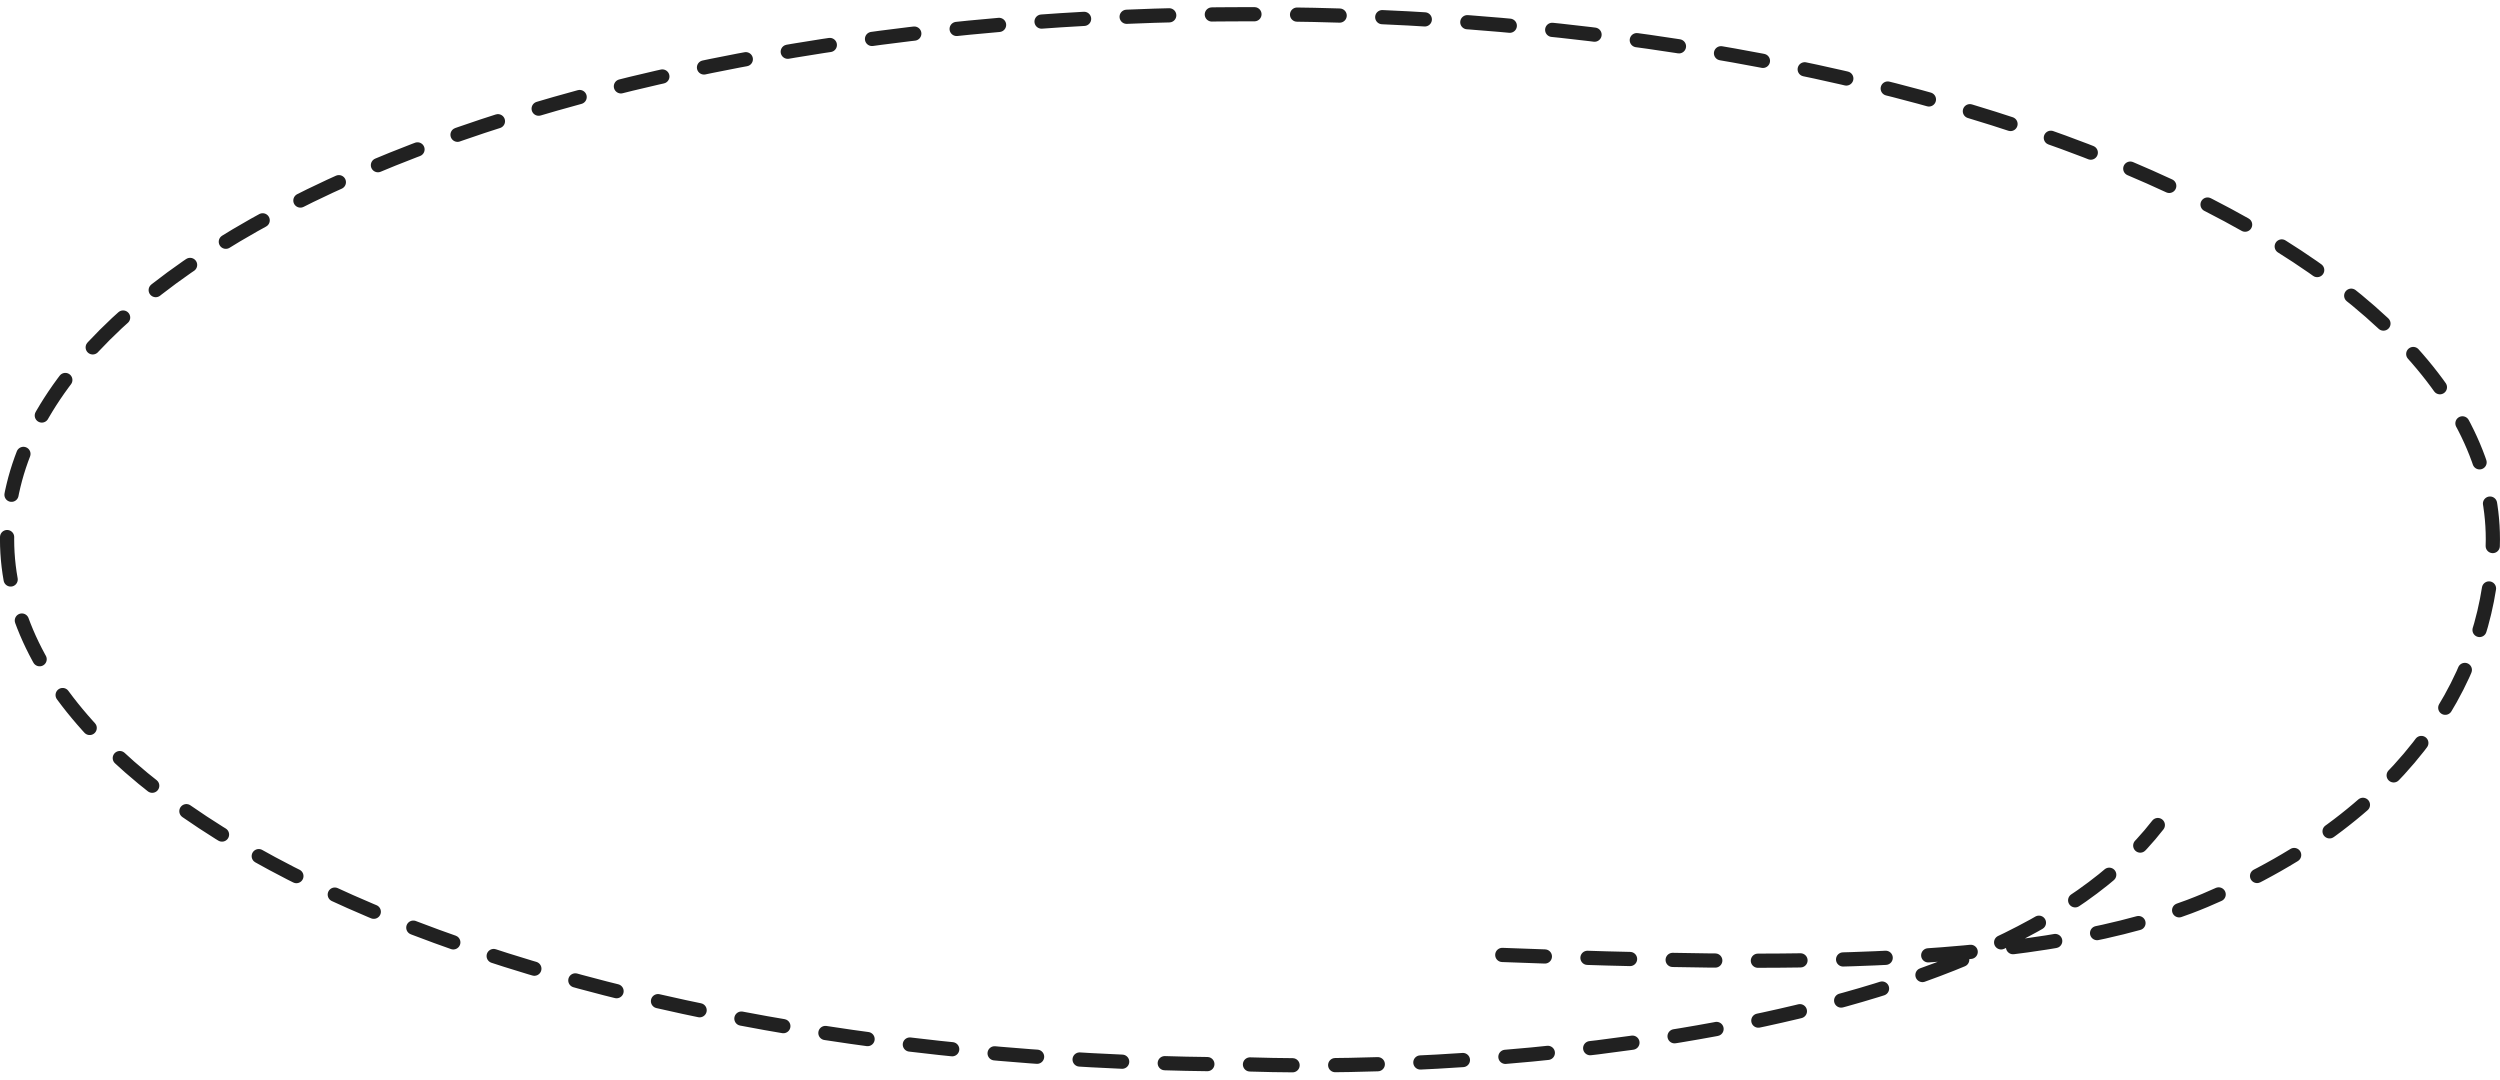
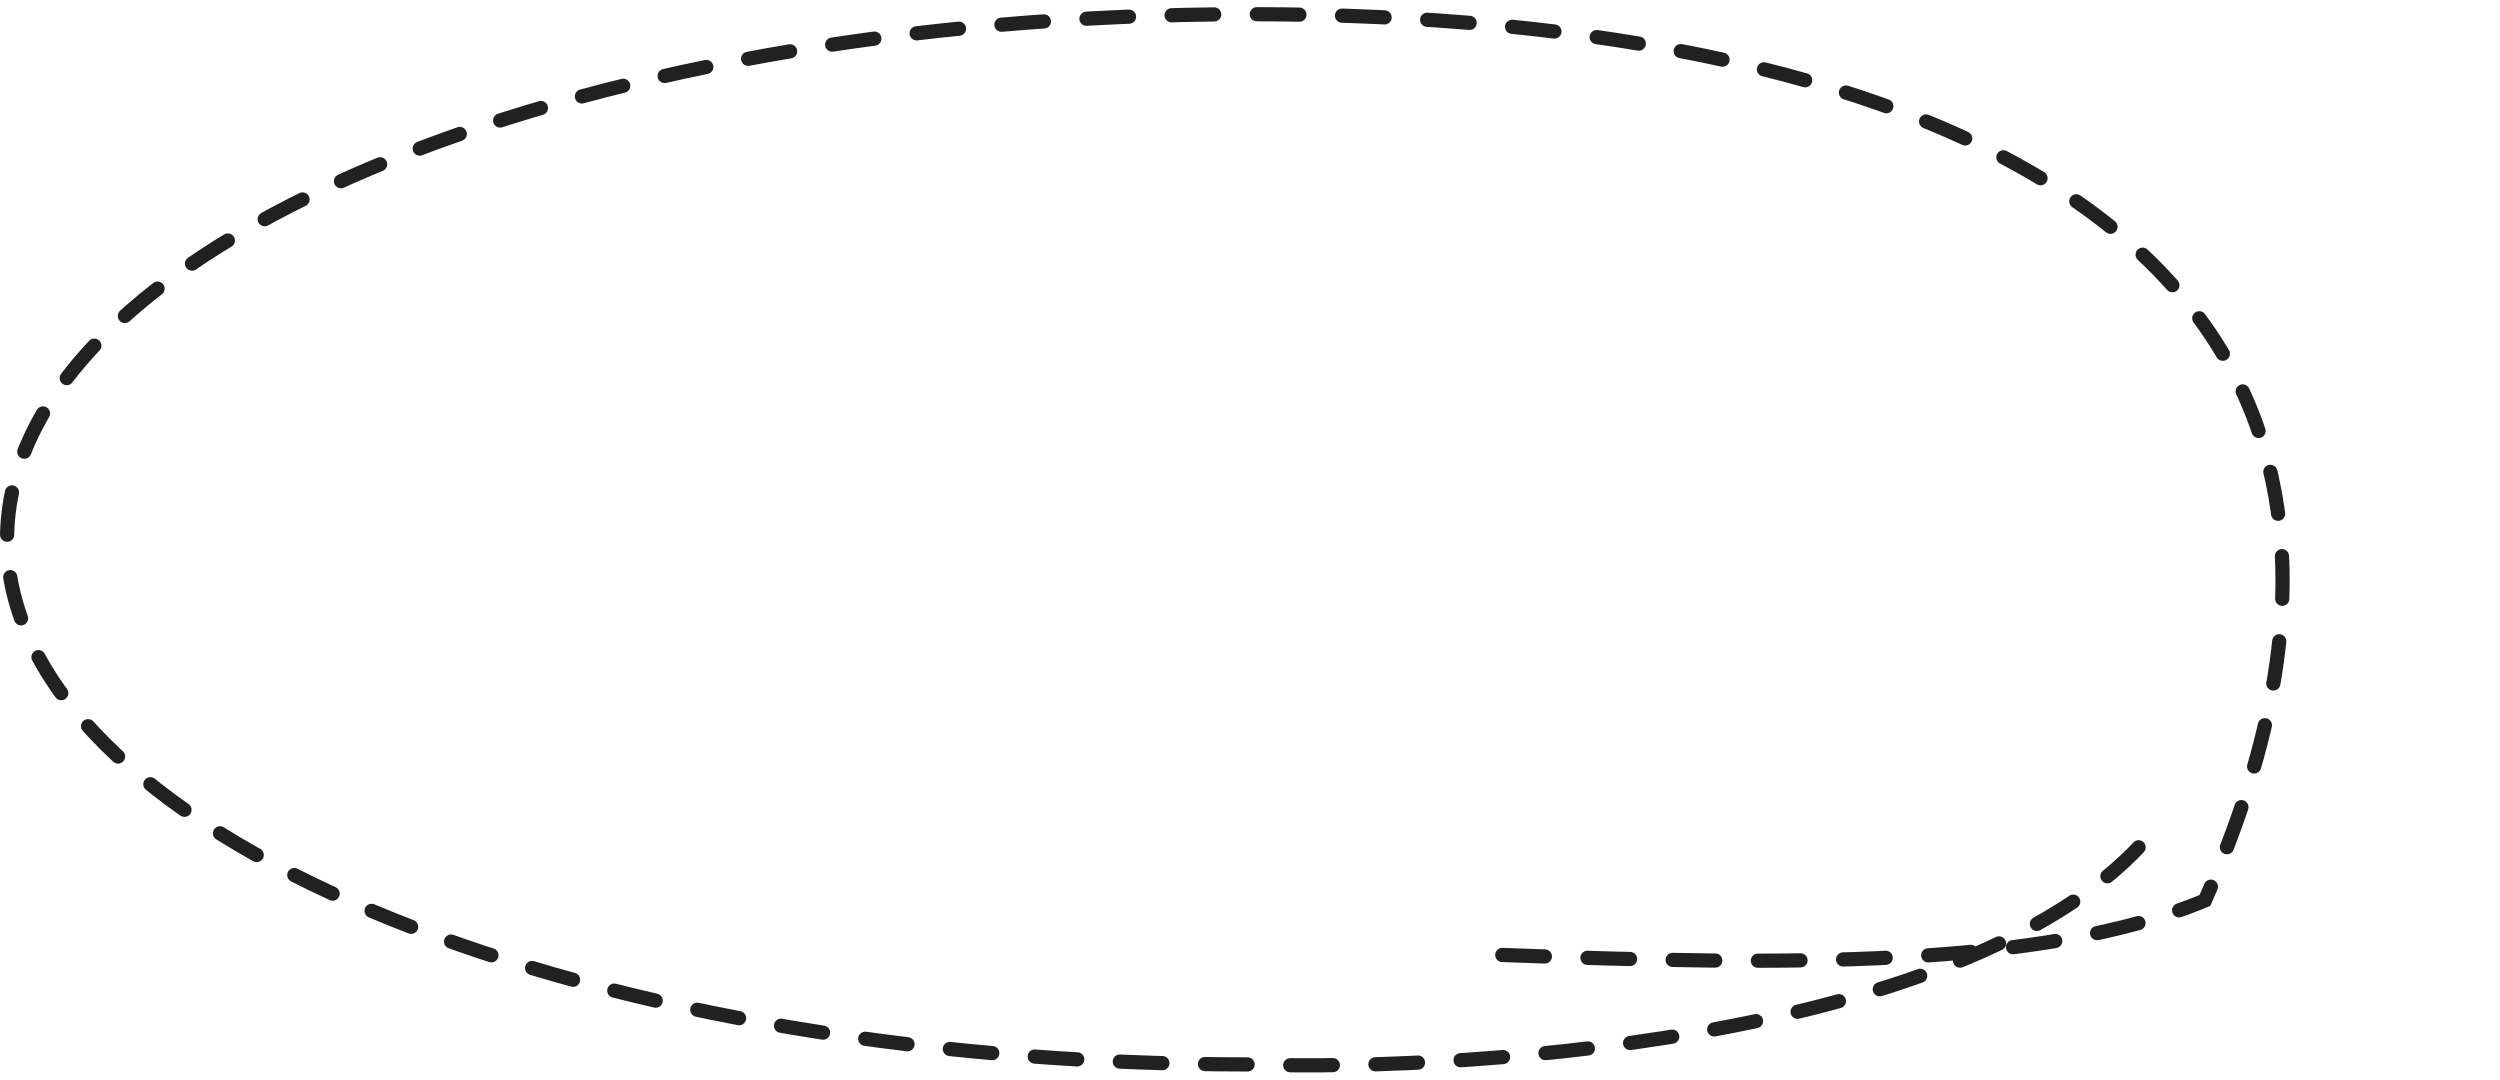
<svg xmlns="http://www.w3.org/2000/svg" width="176" height="76" viewBox="0 0 176 76" fill="none">
  <g style="mix-blend-mode:multiply">
-     <path d="M105.761 67.228C125.542 67.974 143.802 68.188 155.227 63.39C169.984 57.193 175.498 46.969 175.498 37.968C175.498 17.551 136.323 1 87.998 1C39.673 1 0.498 17.551 0.498 37.968C0.498 58.386 39.673 74.937 87.998 74.937C104.532 75.47 140.462 72.846 151.911 58.083" stroke="#212121" stroke-linecap="round" stroke-dasharray="3 3" />
+     <path d="M105.761 67.228C125.542 67.974 143.802 68.188 155.227 63.39C175.498 17.551 136.323 1 87.998 1C39.673 1 0.498 17.551 0.498 37.968C0.498 58.386 39.673 74.937 87.998 74.937C104.532 75.47 140.462 72.846 151.911 58.083" stroke="#212121" stroke-linecap="round" stroke-dasharray="3 3" />
  </g>
</svg>